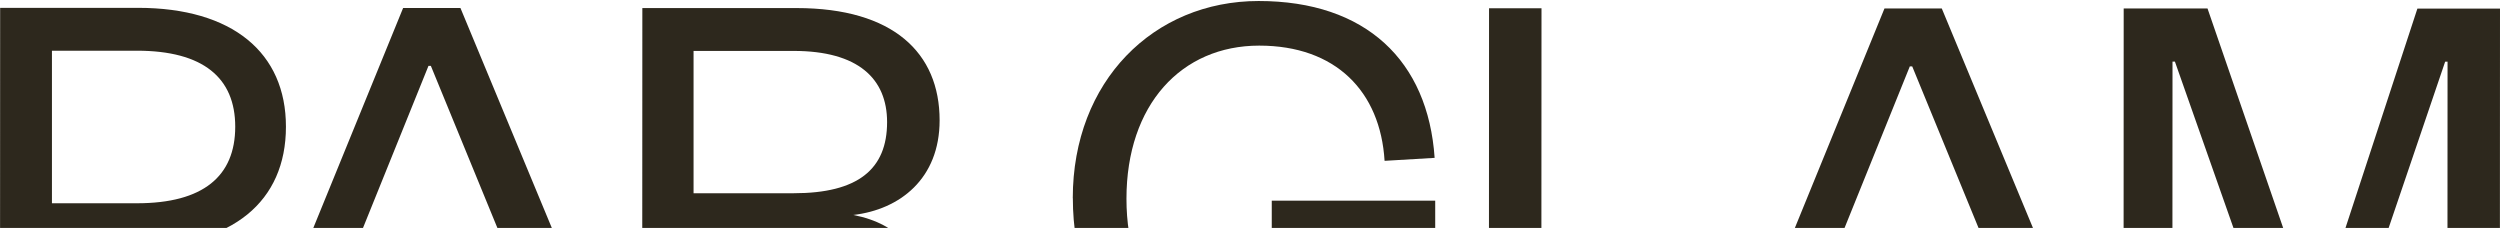
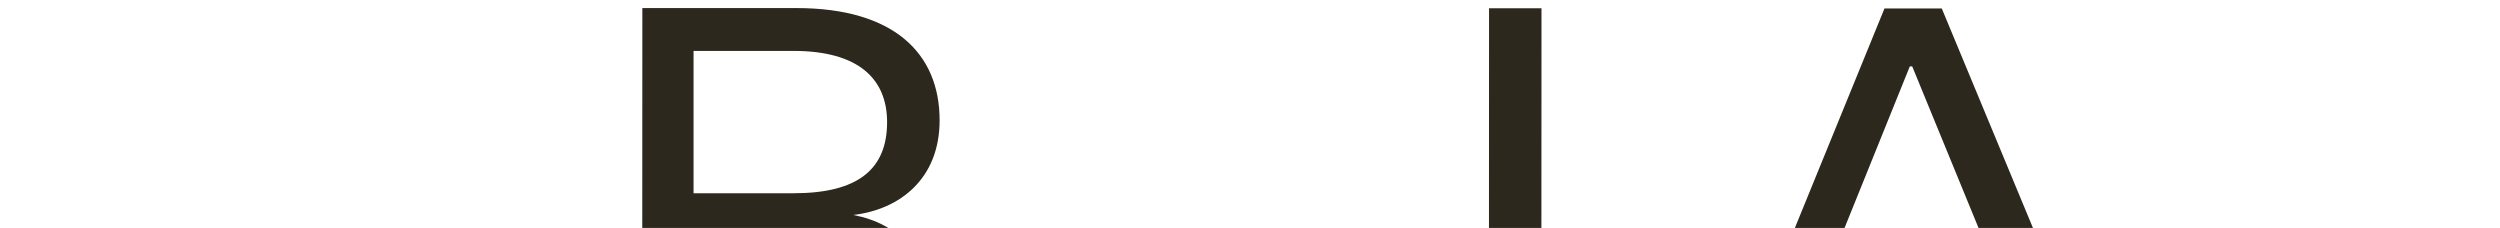
<svg xmlns="http://www.w3.org/2000/svg" viewBox="0 0 1656 151" fill="none">
-   <path d="M34.359 256.871H0L0.096 5.196H91.575C153.892 5.244 189.454 34.839 189.406 83.971C189.406 133.488 153.844 163.034 91.527 163.034H34.407V256.871H34.359ZM90.709 134.643C134.644 134.643 155.817 116.693 155.817 83.923C155.817 51.585 134.644 33.588 90.709 33.588H34.407V134.643H90.709Z" fill="#2D281D" />
-   <path d="M304.993 5.293L409.56 256.968H372.796L342.479 183.053H227.854L198.26 256.92H164.286L267.025 5.293H304.993ZM238.633 155.48H331.315L285.407 43.646H283.819L238.633 155.48Z" fill="#2D281D" />
  <path d="M589.967 257.065C585.155 250.28 581.594 231.898 579.621 202.351C578.033 174.393 564.848 155.625 530.489 155.577H459.366V257.017H425.392L425.489 5.342H527.746C591.652 5.39 622.401 34.985 622.401 79.69C622.401 118.427 596.031 138.783 565.233 142.392C595.983 148.407 610.756 167.174 613.162 196.721C616.338 233.486 617.541 247.874 625.914 257.065H589.967ZM525.677 128.004C568.409 128.004 587.609 112.027 587.609 80.893C587.609 52.116 568.457 33.734 525.725 33.734H459.414V128.004H525.725H525.677Z" fill="#2D281D" />
-   <path d="M710.608 131.272C710.608 53.797 764.167 0.671 833.702 0.671C904.825 0.671 945.921 40.275 950.3 104.565L917.145 106.538C914.353 60.582 884.807 30.217 834.087 30.217C782.549 30.217 746.169 69.34 746.169 131.657C746.169 193.974 782.886 232.712 837.215 232.76C884.374 232.76 914.738 203.214 919.118 160.097H842.412V132.908H950.685V257.158H919.118V212.405C907.905 244.357 872.344 261.922 833.221 261.922C762.097 261.922 710.608 209.566 710.656 131.272H710.608Z" fill="#2D281D" />
  <path d="M1021.09 5.531L1020.99 228.429H1134.32V257.206H986.247L986.343 5.483H1021.09V5.531Z" fill="#2D281D" />
  <path d="M1286.24 5.628L1390.8 257.303H1354.04L1323.72 183.389H1209.1L1179.5 257.255H1145.53L1248.27 5.628H1286.24ZM1219.88 155.815H1312.56L1266.65 43.981H1265.06L1219.88 155.815Z" fill="#2D281D" />
-   <path d="M1516.88 257.351L1440.66 40.805H1439.07L1438.97 257.303H1406.64L1406.73 5.628H1462.26L1532.91 210.577H1534.11L1601.29 5.677H1656L1655.9 257.351H1621.16L1621.26 40.853H1619.67L1546.09 257.351H1516.93H1516.88Z" fill="#2D281D" />
</svg>